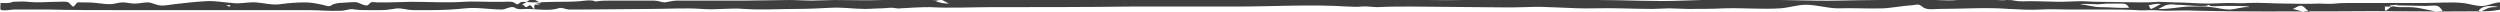
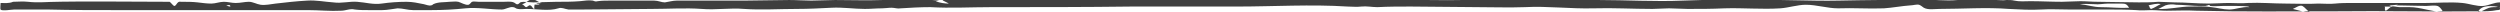
<svg xmlns="http://www.w3.org/2000/svg" viewBox="0 0 420 2" preserveAspectRatio="none">
-   <path fill="#3F3F3F" d="M420 1.2V.4c-1 0-1.8.5-2.8.6-1.1.1-2.4-.4-3.5-.5-2-.2-4.2 0-6.2 0h-12.3c-1 0-1.9 0-2.9.1-.9.1-1.8 0-2.8 0-1.8.1-3.6 0-5.5 0-2.1 0-4.2-.2-6.4-.1-1 .1-2.1 0-3.1 0-1.2 0-2.3.1-3.4.1-2 0-3.9-.2-5.8-.2-.9 0-1.8-.1-2.7-.1-1.1.1-2.2.1-3.3.1-2.3 0-4.6-.1-6.9-.1-1 0-1.9-.1-2.9-.1s-2.1.1-3.1.1c-1.8 0-3.5-.1-5.3-.1-.9 0-1.8.1-2.7-.1-.4-.1-.8-.1-1.3-.1-.6.1-1.2 0-1.7 0-2.2 0-4.4-.2-6.5 0-2.1.2-4.2-.1-6.4-.1-4.5.1-9.1.1-13.6.2-4.7.1-9.4-.2-14-.1-1.9 0-3.8-.2-5.7-.1-2.2.1-4.3.1-6.5.2-4.7.2-9.5-.1-14.2-.1-4.9 0-9.7-.1-14.6-.1-4.7 0-9.5.2-14.2.1-4.5 0-9-.1-13.5-.1-4.3 0-8.7-.1-13-.1-8.4.1-16.8 0-25.2.1-8.7.1-17.5-.1-26.2 0h-2.9c-1.3 0 .1.4.5.7-.6 0-1.5-.1-2.2-.4.2 0 .4-.1.6-.1-3.1-.3-6.4-.3-9.5-.1-2.7.1-5.3 0-8 0-1.3 0-2.7.1-4 .1-1.2 0-2.4-.1-3.7-.1-2.5 0-5 .1-7.5.1h-11.4c-.7 0-1.3.2-2 .3-.6 0-1.1-.3-1.8-.3h-7.4c-.7 0-1.4 0-2.1.1-.4.1-.5 0-.8-.1-.6-.1-1.4 0-2.2.1-1.3.1-2.6.1-3.9.1-1.3 0-2.6.1-3.9.1-.6 0-1.7-.2-2.2 0-.1.1-.3.3-.4.3-.3.1-.4-.2-.7-.3-.5-.2-1.2-.1-1.7-.1h-2.3c-1.4 0-2.9-.1-4.4 0-2.9.2-5.8 0-8.7 0-1.3 0-2.6.1-3.9.1h-1.9c-.2 0-.9-.1-1.1 0-.2.1-.3.4-.6.5-.5.1-1.3-.4-1.7-.5-.5-.1-1 0-1.5 0-.8.1-1.9 0-2.7.4-.1 0-.1.2-.4.2-.3.1-.8-.1-1.2-.2-1-.2-1.9-.4-2.9-.4-1.4 0-2.8.1-4.2.3-1.4.2-2.7-.2-4.1-.3-1.3-.1-2.6.3-4 .1-1.5-.1-2.9-.4-4.4-.3-1.8.1-3.6.3-5.3.5-.8.1-1.7.3-2.5.2-.7-.1-1.3-.5-2-.5s-1.4.2-2.2.2c-.7 0-1.3-.2-2-.2s-1.4.3-2.1.3c-.7 0-1.5-.1-2.3-.2-.9-.1-1.7-.1-2.6-.1-.5 0-.5-.1-.8.2-.1.1-.3.5-.5.5s-.6-.6-.8-.7C11.1.2 10.2.3 9.7.3c-1.7 0-3.3.2-5 0C3.8.2 3 .3 2.2.3 1.5.6.8.5.1.5c0 .2-.1 1 0 1.1.2.3 1.9 0 2.3 0H8c4 .1 8 .1 12 .1h31.8c1.8 0 3.7.2 5.5.1.8 0 1.5-.4 2.3-.2.8.1 1.6.1 2.4.1h2.2c.9 0 1.7-.2 2.6-.3.9 0 1.7.3 2.6.3h3c2 0 3.9-.1 5.8-.3 2.1-.2 4.1.2 6.1.2.6 0 1.3-.5 1.9-.4.3 0 .5.3.8.3.4.1 1 0 1.4 0 1.8 0 3.8.4 5.4-.1.6-.2 1 .1 1.7.2h2.3c3.9 0 7.8-.1 11.7-.1 2.8 0 5.6-.2 8.4 0 2.4.2 4.7-.2 7.1 0 2.9.2 5.9 0 8.9 0 1.9 0 3.9-.1 5.8-.2s3.8.2 5.6.2c1 0 1.9-.1 2.9-.1.5 0 1-.1 1.6-.1.5 0 1 .2 1.5.1 1.6-.1 3.3-.2 5-.2 3.4.2 6.8 0 10.3 0 7.8 0 15.7 0 23.5-.1h17.7c6.2 0 12.4-.4 18.6 0 .8 0 1.5.1 2.3 0 .9-.1 1.8.1 2.7.1 1.9-.1 3.7-.1 5.6-.1 3.7 0 7.4.1 11.1.1 2.7 0 5.4.1 8.1 0 3.8-.2 7.6.3 11.5.2 3.3-.1 6.6.1 9.9.1.9 0 1.9-.1 2.8-.1 1 0 2.1.1 3.1.1 2.1 0 4.1 0 6.2-.1 3.1-.1 6.3.2 9.4 0 1.4-.1 2.9-.6 4.3-.6 1.8 0 3.6.6 5.4.6 2.5-.1 5.1.1 7.7 0 1.5-.1 3-.4 4.5-.5.4 0 1-.2 1.4-.1.3.1.5.3.8.5.7.4 1.8.2 2.6.2 3.9 0 7.8-.3 11.7 0 1.8.1 3.7.2 5.4.1 1.6-.1 3.1 0 4.7 0h6.1c1.7 0 3.5 0 5.2.1.8.1 1.7 0 2.5 0 .9 0 1.7.1 2.6.1 1.7 0 3.3-.1 5 0 7.9.2 15.7.1 23.6.1 8-.1 16 .1 24 0 1 0 1.9 0 2.9-.2.3 0 .6 0 .5-.4-.1-.3-.4-.1-.7-.1-.6 0-1 0-1.6.3-.4.2-.9.5-1.4.5.6-1.3 2.6-1 3.7-.8zM38.7 1.1c-.3 0-.4-.1-.7-.2.3 0 .7-.2.7.2zM90.6.7c.1.2-.7 0-.8.1 0 .1-.1.6 0 .7-.4 0-.4-.7-.9-.6 0 0-.4.3-.5.3-.2 0-.4-.4-.7-.5.6-.1 1-.7 1.6-.8.6-.1 1.1.5 1.7.6-.3 0-.6.1-.9.1.1.1.3.1.5.1zm262.3.5c-1.2 0-2.3-.4-3.5-.5.8-.1 1.7 0 2.4 0 .8.1 1.6-.1 2.4-.1h2.2c.7 0 .9.1 1.3.7-1.5.1-3.1-.1-4.8-.1zm8.5.3c-.4-.1-.2-.6-.5-.6.6-.1 1.5-.4 2.1-.2-.5.2-1 .6-1.6.8zm13.1.1c-1 0-2-.3-3-.4-1.2-.2-2.4-.1-3.5-.1-1.8 0-3.6.5-5.4.4l1.2-.6c.6-.2 1.2-.2 1.8-.1 1.2 0 2.8.2 3.8.2h1.1c.1 0 .3-.1.4-.1.2-.1.3-.1.4.1.7.1 1.4 0 2.1 0h2.4c.3 0 2 0 2.1.2-1.3-.1-2.3.4-3.4.4zm10.7-.1c.5-.2 1.1-.7 1.6-.5.4.2.7.7 1.2 1-.8.1-2-.3-2.8-.5zm25.2.5c-1.9 0-3.7-.8-5.6-.8h-1.7c-.4 0-.9-.2-1.3-.1-.3.1-.8.7-1 .7-.3-.1 0-.6-.2-.7.2 0 1.7.1.8-.2.7 0 .9-.1 1.5-.1-.1 0-.2.1-.4.1 1.7 0 3.4.1 5.1.1.5 0 1.7-.2 2.1.1.2.1.7.7.7.9z" />
+   <path fill="#3F3F3F" d="M420 1.2V.4c-1 0-1.8.5-2.8.6-1.1.1-2.4-.4-3.5-.5-2-.2-4.2 0-6.2 0h-12.3c-1 0-1.9 0-2.9.1-.9.1-1.8 0-2.8 0-1.8.1-3.6 0-5.5 0-2.1 0-4.2-.2-6.4-.1-1 .1-2.1 0-3.1 0-1.2 0-2.3.1-3.4.1-2 0-3.9-.2-5.8-.2-.9 0-1.8-.1-2.7-.1-1.1.1-2.2.1-3.3.1-2.3 0-4.6-.1-6.9-.1-1 0-1.9-.1-2.9-.1s-2.1.1-3.1.1c-1.8 0-3.5-.1-5.3-.1-.9 0-1.8.1-2.7-.1-.4-.1-.8-.1-1.3-.1-.6.1-1.2 0-1.7 0-2.2 0-4.4-.2-6.5 0-2.1.2-4.2-.1-6.4-.1-4.5.1-9.1.1-13.6.2-4.7.1-9.4-.2-14-.1-1.9 0-3.8-.2-5.7-.1-2.2.1-4.3.1-6.5.2-4.7.2-9.5-.1-14.2-.1-4.9 0-9.7-.1-14.6-.1-4.7 0-9.5.2-14.2.1-4.5 0-9-.1-13.5-.1-4.3 0-8.7-.1-13-.1-8.4.1-16.8 0-25.2.1-8.7.1-17.5-.1-26.2 0h-2.9c-1.3 0 .1.4.5.7-.6 0-1.5-.1-2.2-.4.2 0 .4-.1.6-.1-3.1-.3-6.4-.3-9.5-.1-2.7.1-5.3 0-8 0-1.3 0-2.7.1-4 .1-1.2 0-2.4-.1-3.7-.1-2.5 0-5 .1-7.5.1h-11.4c-.7 0-1.3.2-2 .3-.6 0-1.1-.3-1.8-.3h-7.4c-.7 0-1.4 0-2.1.1-.4.1-.5 0-.8-.1-.6-.1-1.4 0-2.2.1-1.3.1-2.6.1-3.9.1-1.3 0-2.6.1-3.9.1-.6 0-1.7-.2-2.2 0-.1.1-.3.3-.4.3-.3.1-.4-.2-.7-.3-.5-.2-1.2-.1-1.7-.1h-2.3h-1.9c-.2 0-.9-.1-1.1 0-.2.1-.3.4-.6.5-.5.1-1.3-.4-1.7-.5-.5-.1-1 0-1.5 0-.8.1-1.9 0-2.7.4-.1 0-.1.2-.4.2-.3.1-.8-.1-1.2-.2-1-.2-1.9-.4-2.9-.4-1.4 0-2.8.1-4.2.3-1.4.2-2.7-.2-4.1-.3-1.3-.1-2.6.3-4 .1-1.5-.1-2.9-.4-4.4-.3-1.8.1-3.6.3-5.3.5-.8.1-1.7.3-2.5.2-.7-.1-1.3-.5-2-.5s-1.4.2-2.2.2c-.7 0-1.3-.2-2-.2s-1.4.3-2.1.3c-.7 0-1.5-.1-2.3-.2-.9-.1-1.7-.1-2.6-.1-.5 0-.5-.1-.8.2-.1.1-.3.5-.5.5s-.6-.6-.8-.7C11.1.2 10.2.3 9.7.3c-1.7 0-3.3.2-5 0C3.8.2 3 .3 2.2.3 1.5.6.8.5.1.5c0 .2-.1 1 0 1.1.2.3 1.9 0 2.3 0H8c4 .1 8 .1 12 .1h31.8c1.8 0 3.7.2 5.5.1.8 0 1.5-.4 2.3-.2.8.1 1.6.1 2.4.1h2.2c.9 0 1.7-.2 2.6-.3.9 0 1.7.3 2.6.3h3c2 0 3.9-.1 5.8-.3 2.1-.2 4.1.2 6.1.2.6 0 1.3-.5 1.9-.4.3 0 .5.3.8.3.4.1 1 0 1.4 0 1.8 0 3.8.4 5.4-.1.6-.2 1 .1 1.7.2h2.3c3.9 0 7.8-.1 11.7-.1 2.8 0 5.6-.2 8.4 0 2.4.2 4.7-.2 7.1 0 2.9.2 5.9 0 8.9 0 1.9 0 3.9-.1 5.8-.2s3.8.2 5.6.2c1 0 1.9-.1 2.9-.1.5 0 1-.1 1.6-.1.5 0 1 .2 1.5.1 1.6-.1 3.3-.2 5-.2 3.4.2 6.8 0 10.3 0 7.8 0 15.7 0 23.5-.1h17.7c6.2 0 12.4-.4 18.6 0 .8 0 1.5.1 2.3 0 .9-.1 1.8.1 2.7.1 1.9-.1 3.7-.1 5.6-.1 3.7 0 7.4.1 11.1.1 2.7 0 5.4.1 8.1 0 3.8-.2 7.6.3 11.5.2 3.3-.1 6.6.1 9.9.1.9 0 1.9-.1 2.8-.1 1 0 2.1.1 3.1.1 2.1 0 4.1 0 6.2-.1 3.1-.1 6.3.2 9.4 0 1.4-.1 2.9-.6 4.3-.6 1.8 0 3.6.6 5.4.6 2.5-.1 5.1.1 7.7 0 1.5-.1 3-.4 4.5-.5.4 0 1-.2 1.4-.1.3.1.5.3.8.5.7.4 1.8.2 2.6.2 3.9 0 7.8-.3 11.7 0 1.8.1 3.7.2 5.4.1 1.6-.1 3.1 0 4.7 0h6.1c1.7 0 3.5 0 5.2.1.8.1 1.7 0 2.5 0 .9 0 1.7.1 2.6.1 1.7 0 3.3-.1 5 0 7.9.2 15.7.1 23.6.1 8-.1 16 .1 24 0 1 0 1.9 0 2.9-.2.3 0 .6 0 .5-.4-.1-.3-.4-.1-.7-.1-.6 0-1 0-1.6.3-.4.2-.9.5-1.4.5.6-1.3 2.6-1 3.7-.8zM38.7 1.1c-.3 0-.4-.1-.7-.2.3 0 .7-.2.7.2zM90.6.7c.1.2-.7 0-.8.1 0 .1-.1.6 0 .7-.4 0-.4-.7-.9-.6 0 0-.4.3-.5.3-.2 0-.4-.4-.7-.5.6-.1 1-.7 1.6-.8.6-.1 1.1.5 1.7.6-.3 0-.6.1-.9.1.1.1.3.1.5.1zm262.3.5c-1.2 0-2.3-.4-3.5-.5.8-.1 1.7 0 2.4 0 .8.1 1.6-.1 2.4-.1h2.2c.7 0 .9.1 1.3.7-1.5.1-3.1-.1-4.8-.1zm8.5.3c-.4-.1-.2-.6-.5-.6.6-.1 1.5-.4 2.1-.2-.5.2-1 .6-1.6.8zm13.1.1c-1 0-2-.3-3-.4-1.2-.2-2.4-.1-3.5-.1-1.8 0-3.6.5-5.4.4l1.2-.6c.6-.2 1.2-.2 1.8-.1 1.2 0 2.8.2 3.8.2h1.1c.1 0 .3-.1.4-.1.2-.1.3-.1.4.1.7.1 1.4 0 2.1 0h2.4c.3 0 2 0 2.1.2-1.3-.1-2.3.4-3.4.4zm10.7-.1c.5-.2 1.1-.7 1.6-.5.4.2.7.7 1.2 1-.8.1-2-.3-2.8-.5zm25.2.5c-1.9 0-3.7-.8-5.6-.8h-1.7c-.4 0-.9-.2-1.3-.1-.3.1-.8.7-1 .7-.3-.1 0-.6-.2-.7.2 0 1.7.1.8-.2.7 0 .9-.1 1.5-.1-.1 0-.2.1-.4.1 1.7 0 3.4.1 5.1.1.5 0 1.7-.2 2.1.1.2.1.7.7.7.9z" />
</svg>